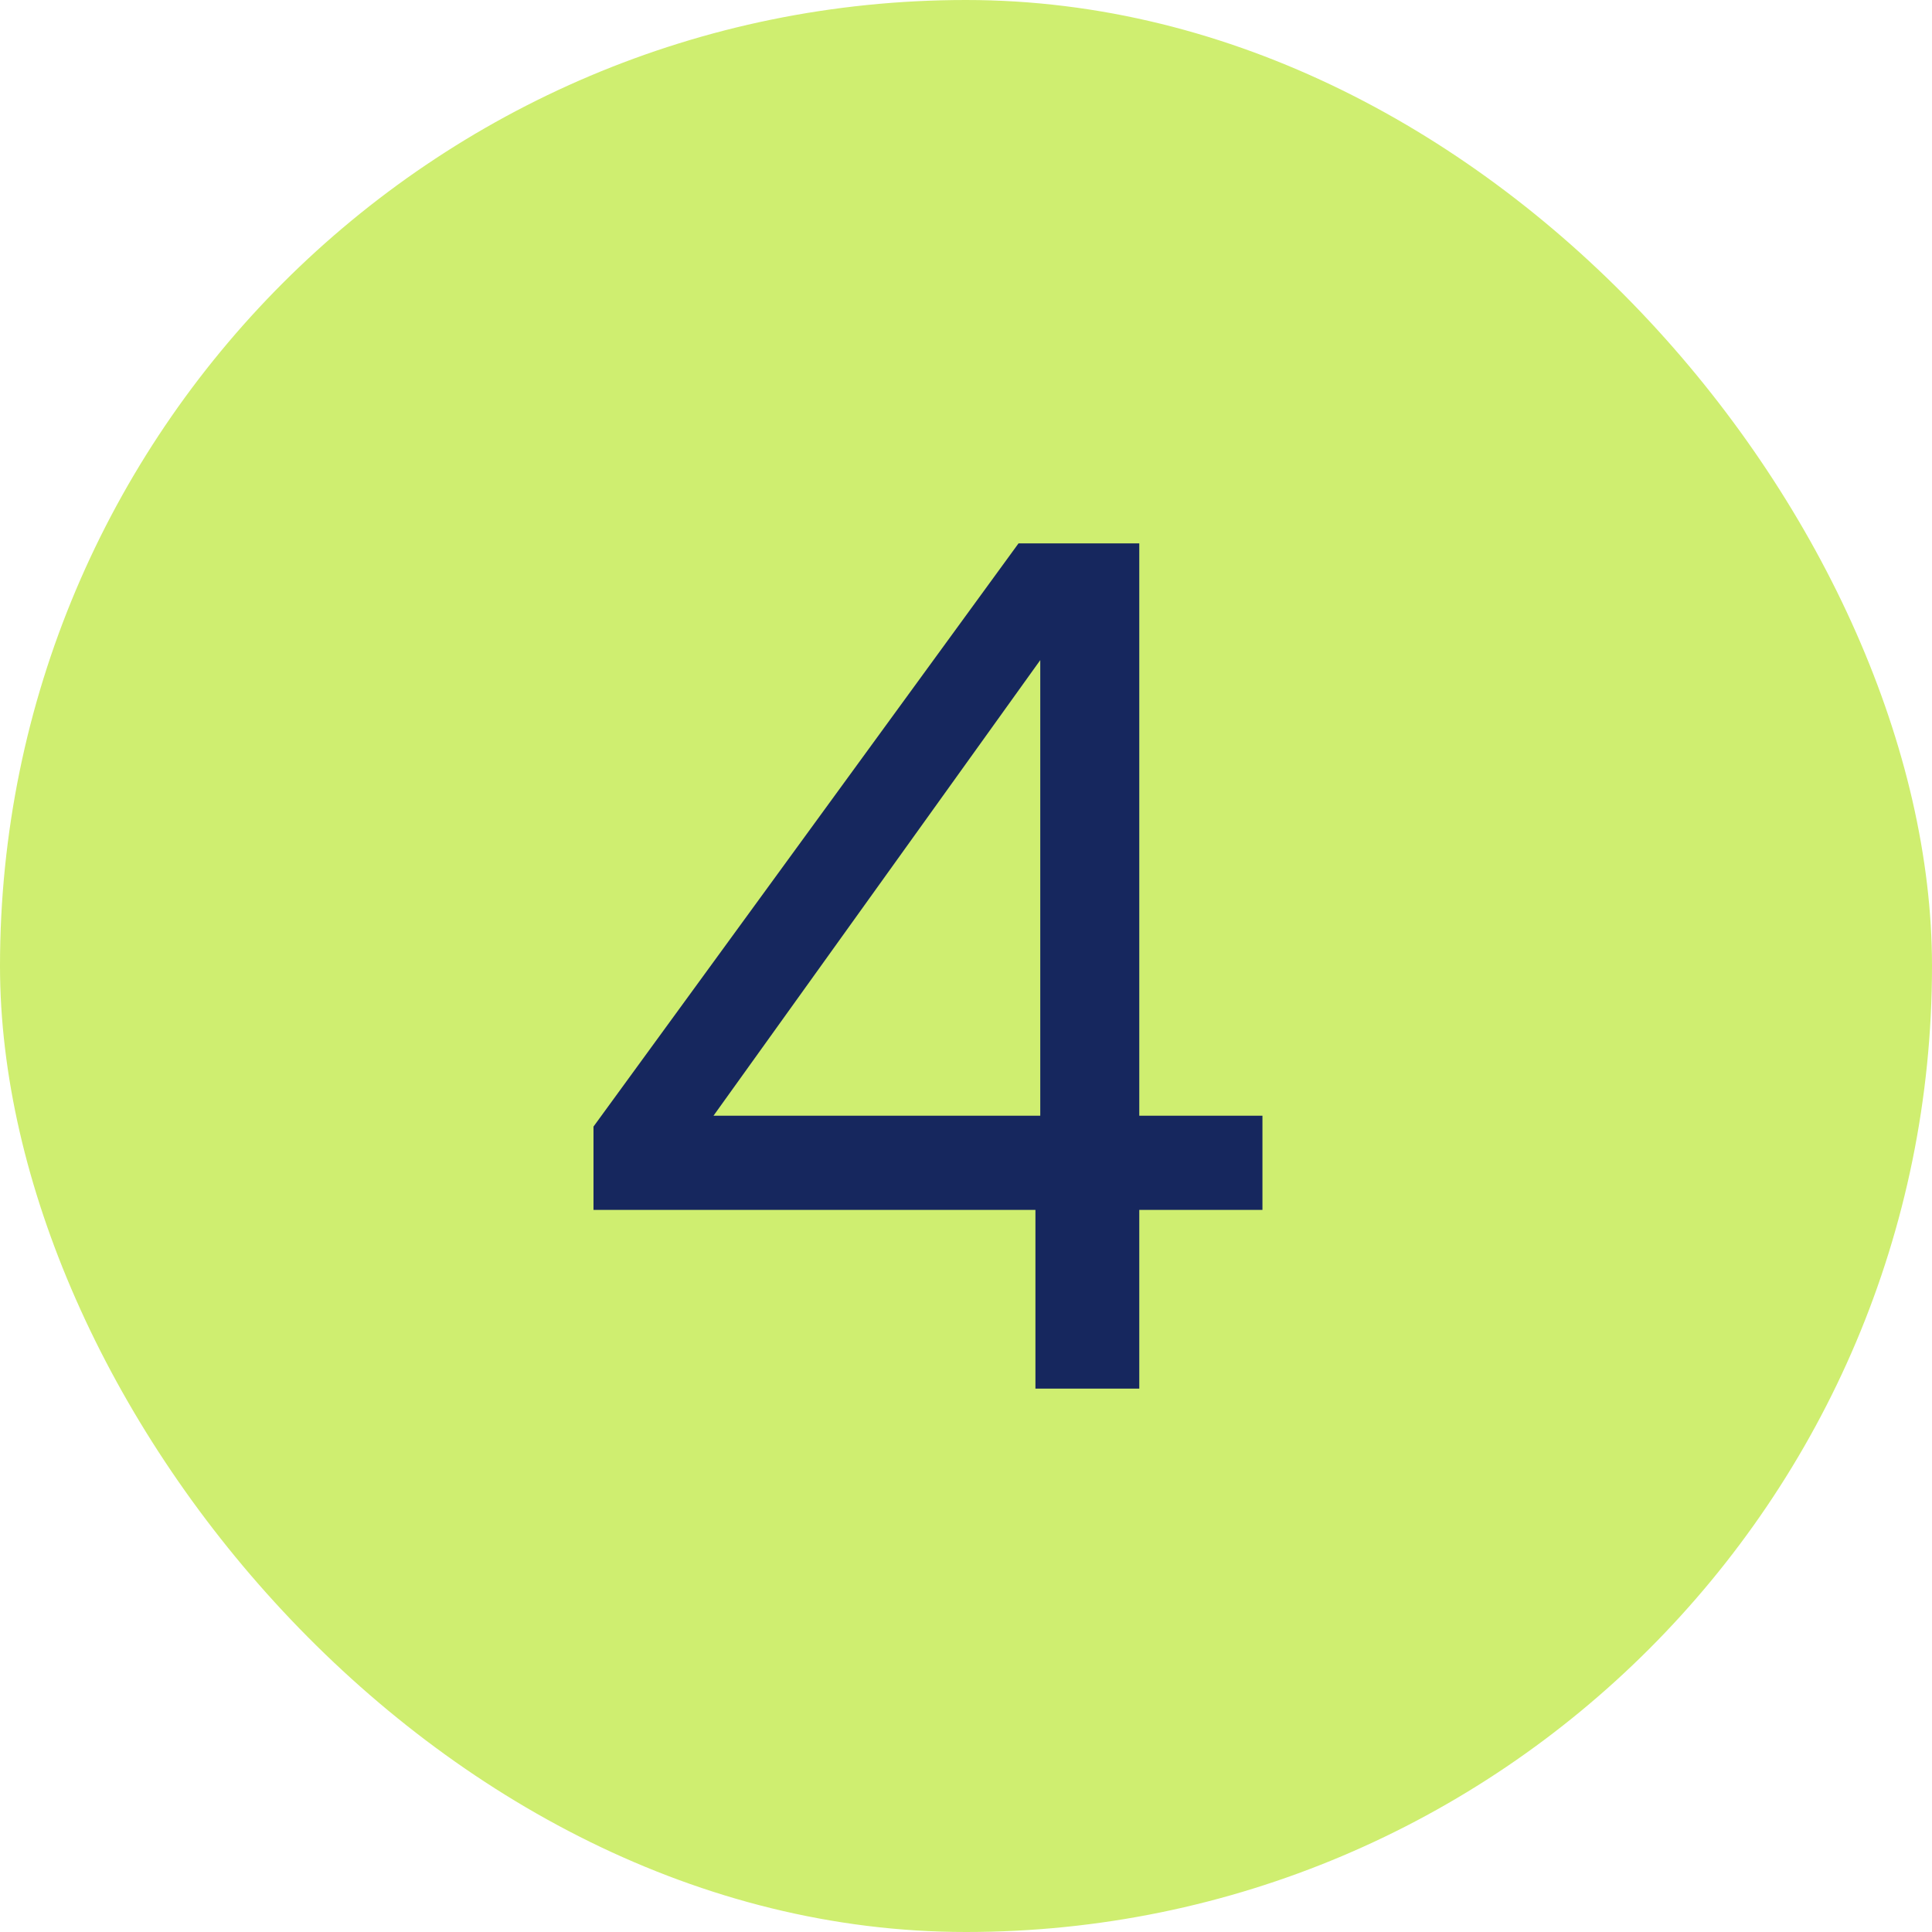
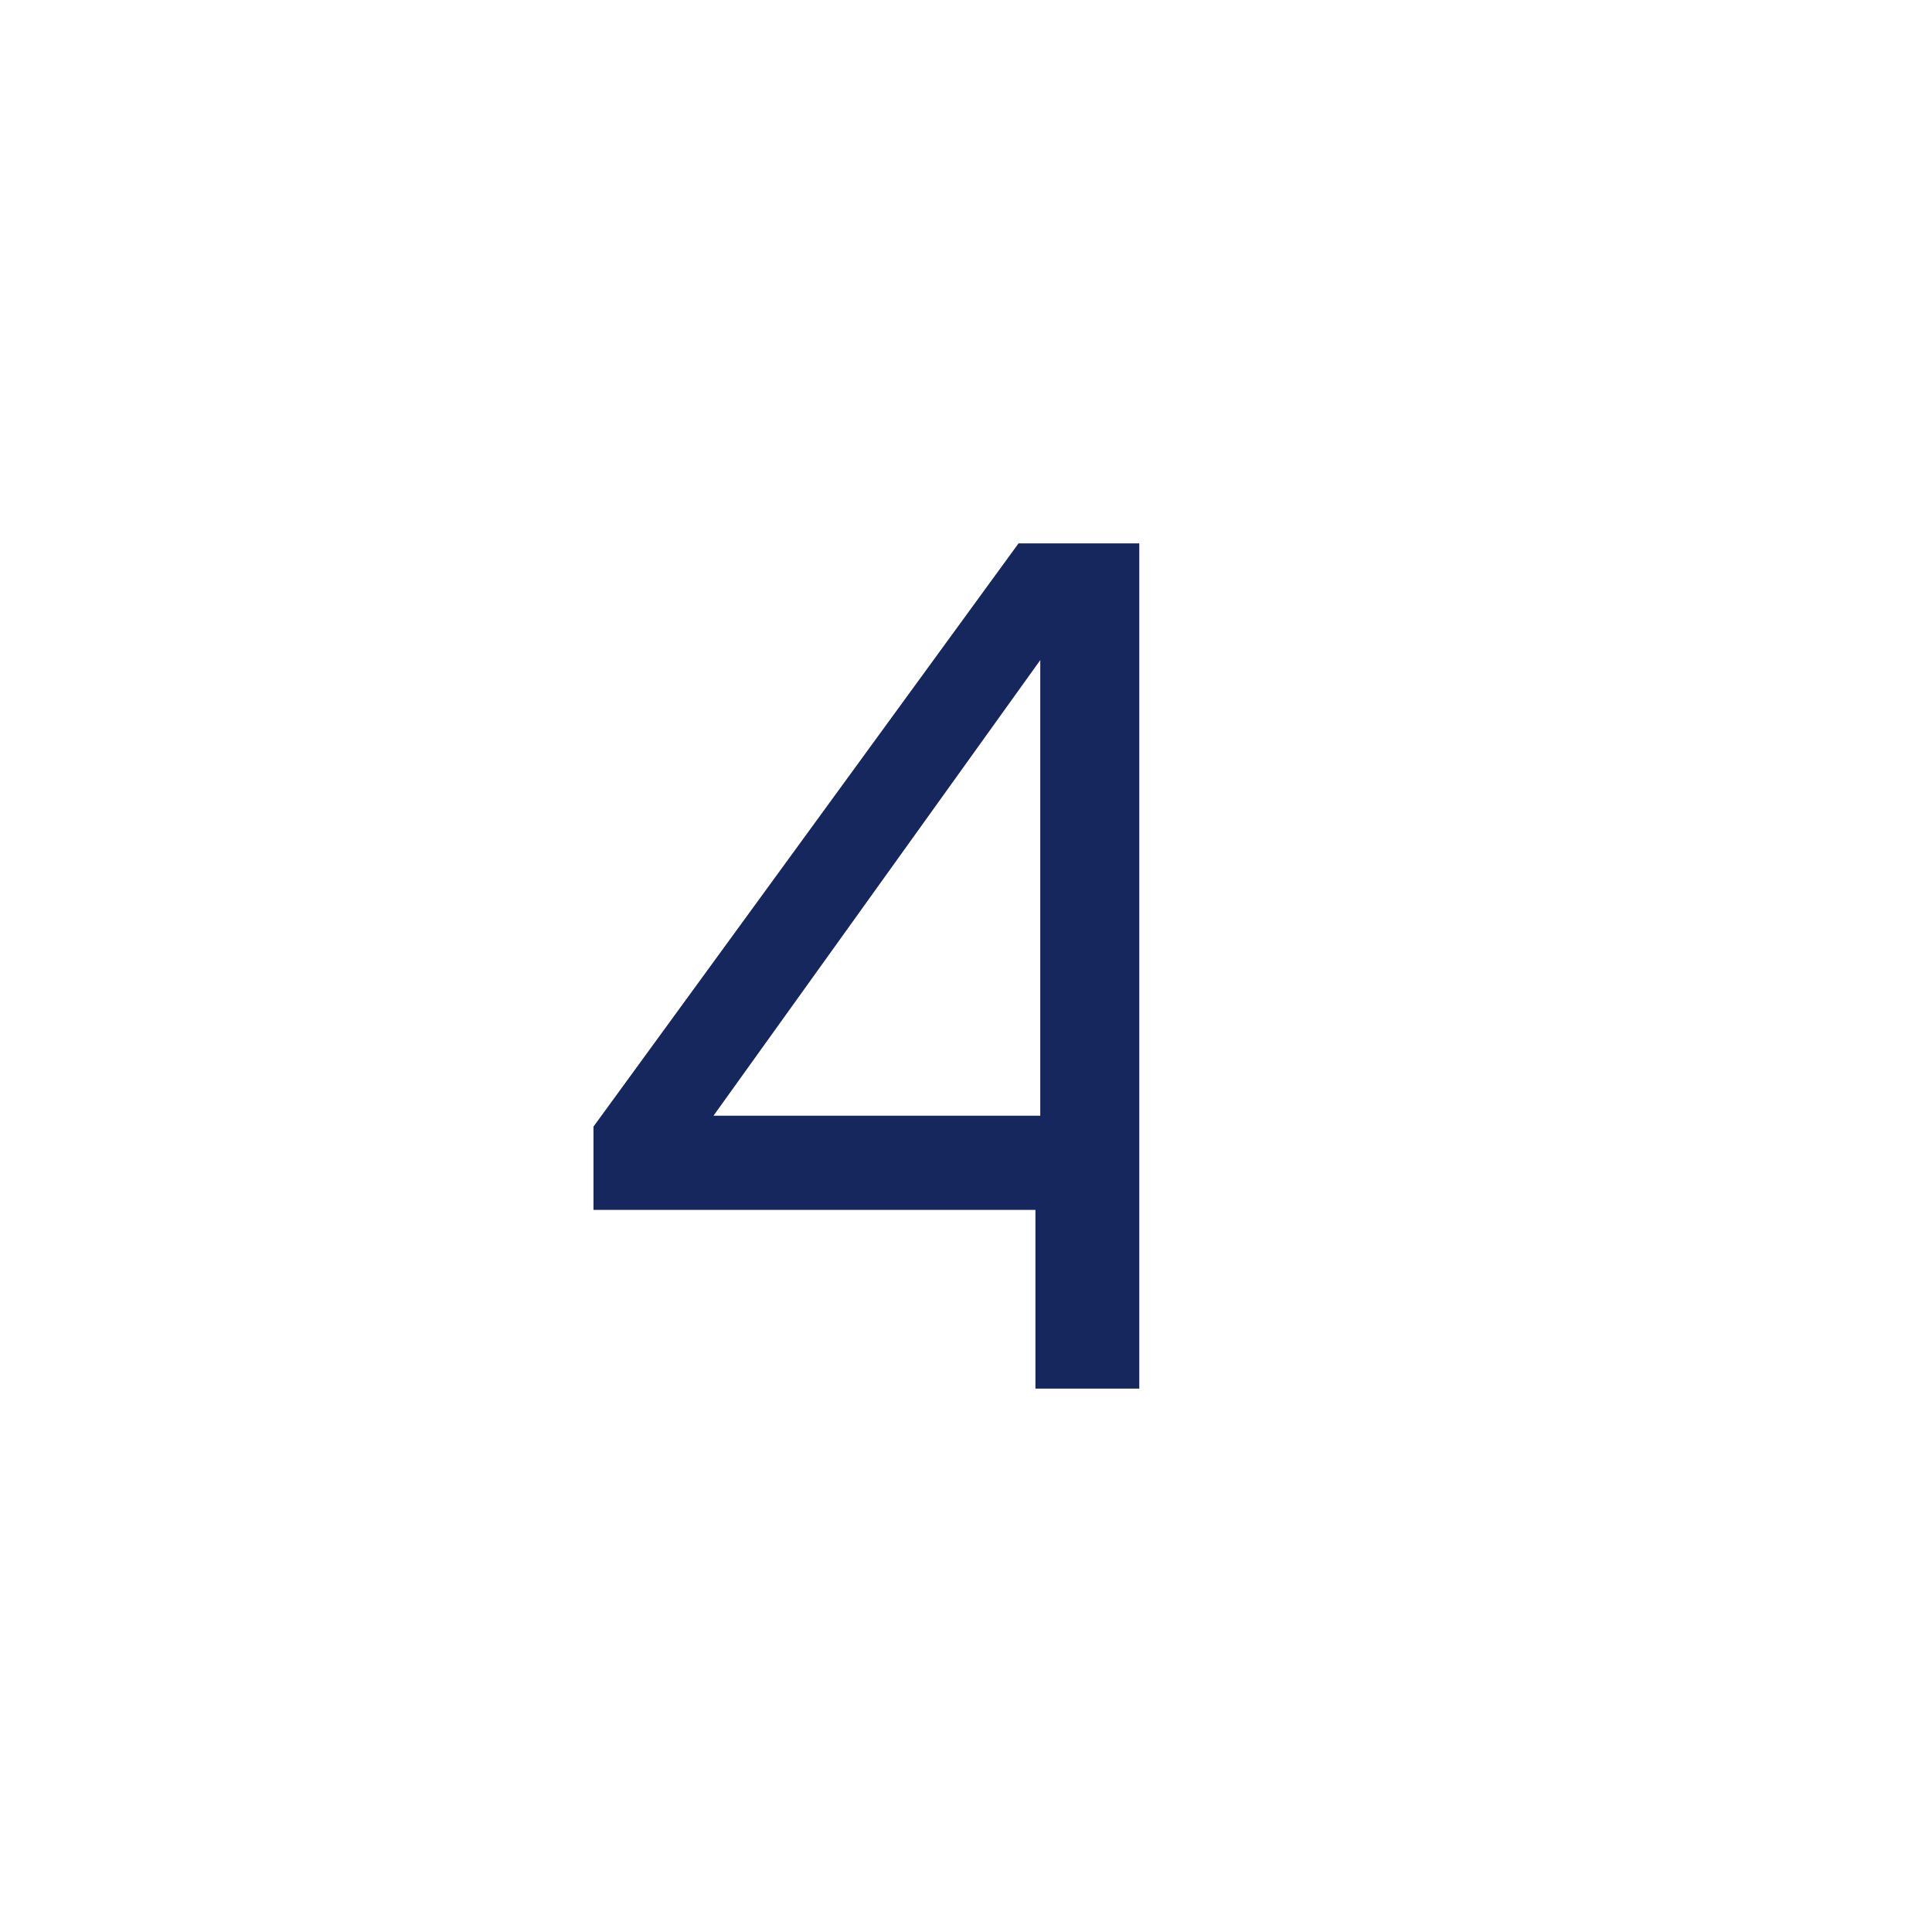
<svg xmlns="http://www.w3.org/2000/svg" fill="none" viewBox="0 0 64 64" height="64" width="64">
-   <rect fill="#CFEE70" rx="32" height="64" width="64" />
-   <path fill="#16275E" d="M34.3 46V40.08H19.66V37.32L33.74 18H37.74V36.96H41.82V40.08H37.74V46H34.3ZM34.46 38.56V20.36L35.34 20.64L22.66 38.32L22.02 36.96H35.98L34.46 38.56Z" />
+   <path fill="#16275E" d="M34.3 46V40.08H19.66V37.32L33.74 18H37.74V36.96H41.82H37.74V46H34.3ZM34.46 38.56V20.36L35.34 20.64L22.66 38.32L22.02 36.96H35.98L34.46 38.56Z" />
</svg>